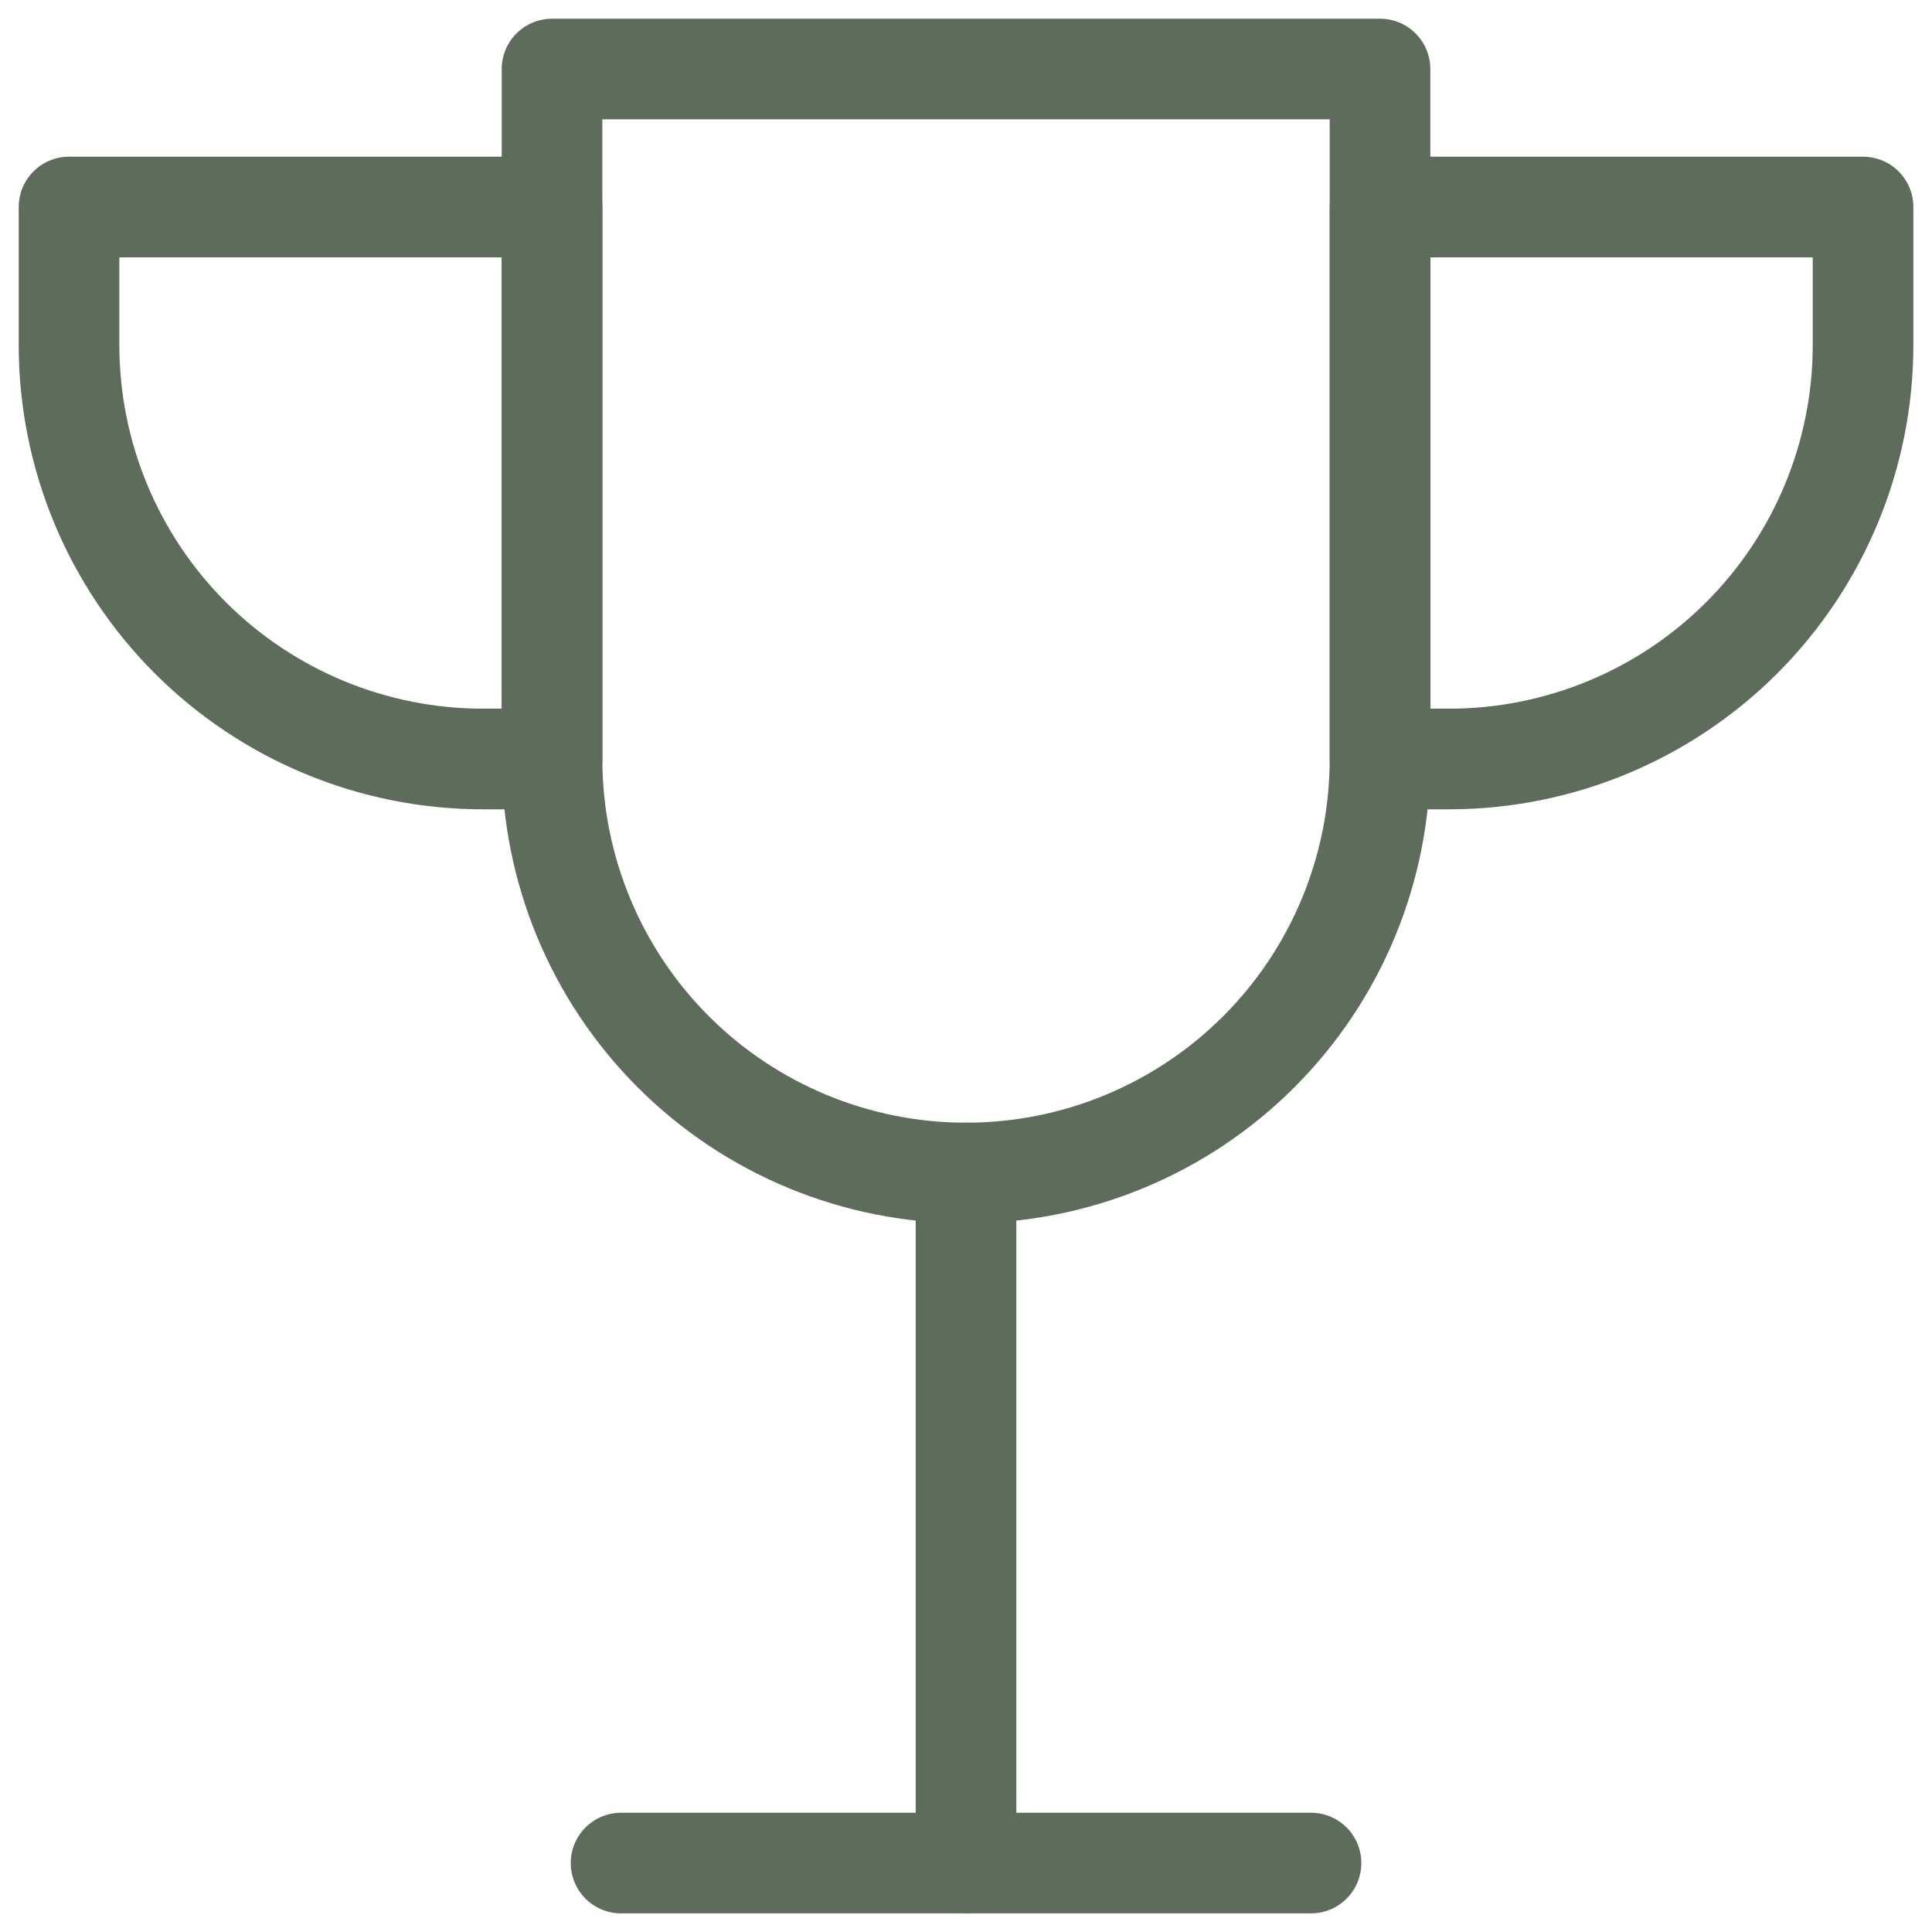
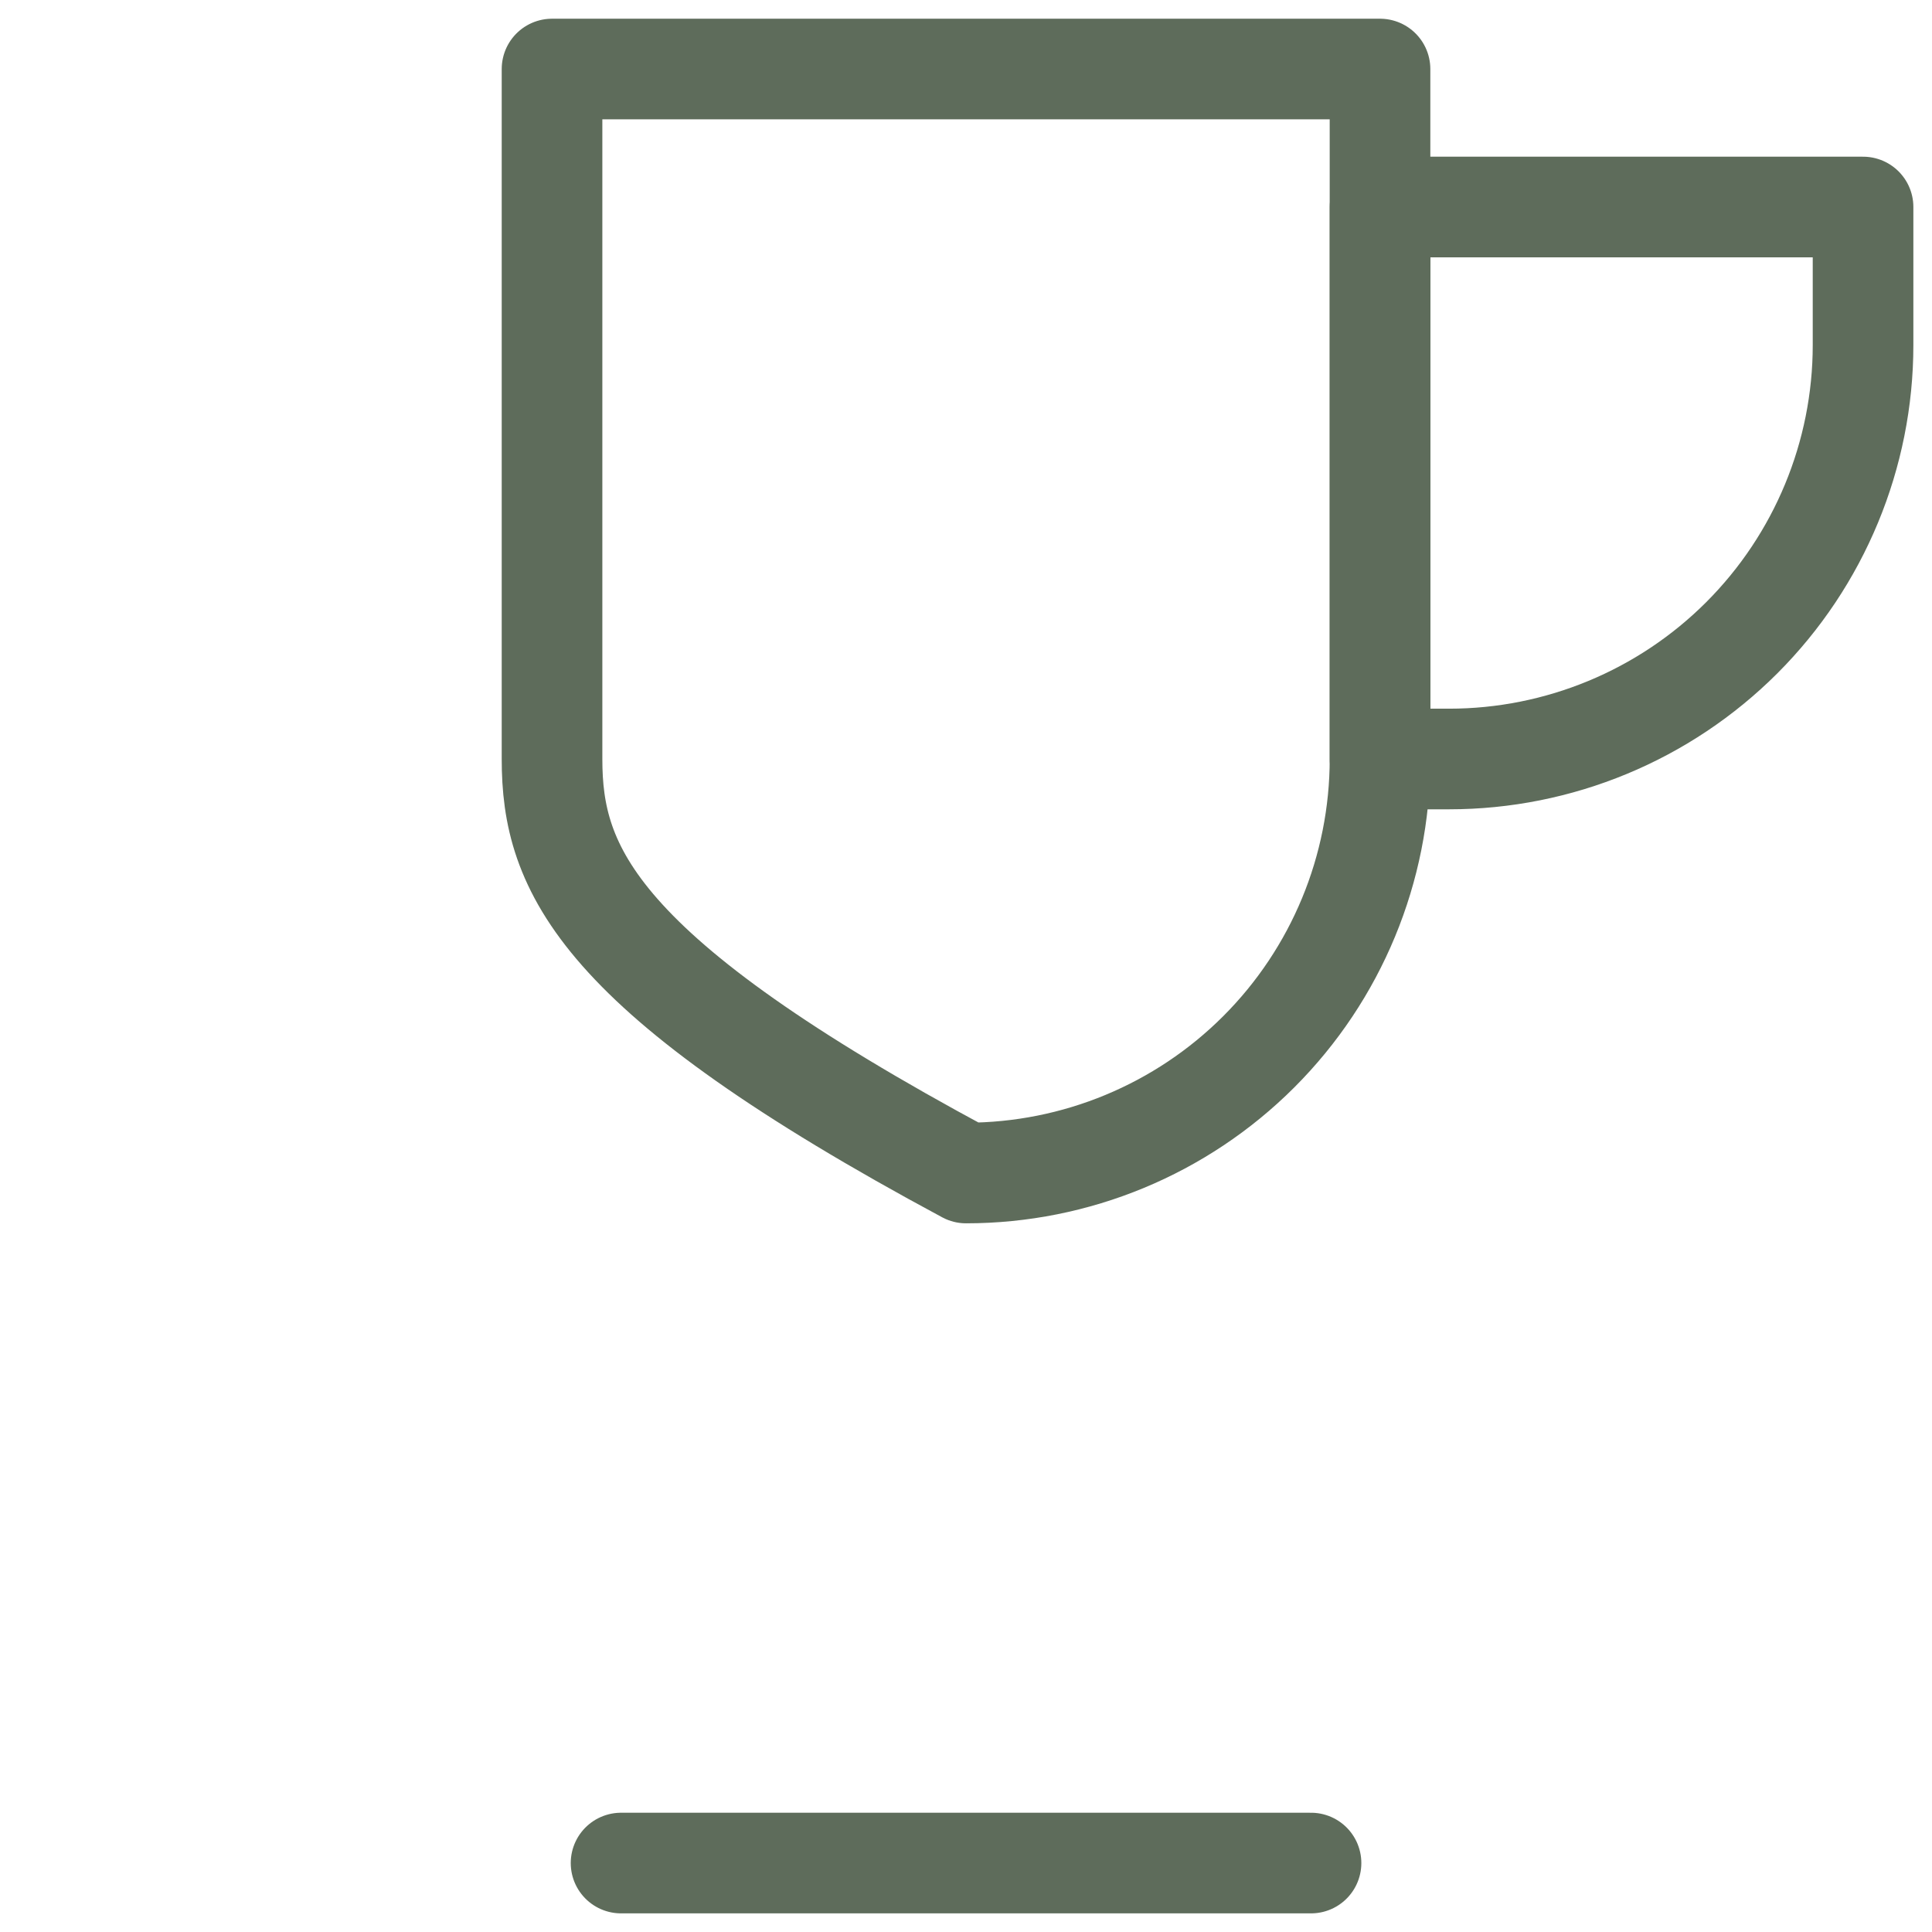
<svg xmlns="http://www.w3.org/2000/svg" width="48" height="48" viewBox="0 0 48 48" fill="none">
  <g clip-path="url(#clip0_2201_12989)">
-     <path d="M24 29.143V46.285" stroke="#5E6C5B" stroke-width="2.5" stroke-linecap="round" stroke-linejoin="round" />
    <path d="M15.43 46.287H32.572" stroke="#5E6C5B" stroke-width="2.5" stroke-linecap="round" stroke-linejoin="round" />
-     <path d="M12.001 18.857C9.273 18.857 6.656 17.773 4.727 15.844C2.799 13.915 1.715 11.299 1.715 8.571V5.143H13.715V18.857H12.001Z" stroke="#5E6C5B" stroke-width="2.5" stroke-linecap="round" stroke-linejoin="round" />
    <path d="M36.001 18.857C38.729 18.857 41.346 17.773 43.275 15.844C45.203 13.915 46.287 11.299 46.287 8.571V5.143H34.287V18.857H36.001Z" stroke="#5E6C5B" stroke-width="2.5" stroke-linecap="round" stroke-linejoin="round" />
-     <path d="M34.286 18.858C34.286 21.586 33.203 24.202 31.274 26.131C29.345 28.06 26.729 29.143 24.001 29.143C21.273 29.143 18.656 28.06 16.727 26.131C14.799 24.202 13.715 21.586 13.715 18.858V1.715H34.286V18.858Z" stroke="#5E6C5B" stroke-width="2.5" stroke-linecap="round" stroke-linejoin="round" />
+     <path d="M34.286 18.858C34.286 21.586 33.203 24.202 31.274 26.131C29.345 28.06 26.729 29.143 24.001 29.143C14.799 24.202 13.715 21.586 13.715 18.858V1.715H34.286V18.858Z" stroke="#5E6C5B" stroke-width="2.5" stroke-linecap="round" stroke-linejoin="round" />
  </g>
  <defs>
    <clipPath id="clip0_2201_12989">
      <rect width="48" height="48" fill="white" />
    </clipPath>
  </defs>
</svg>